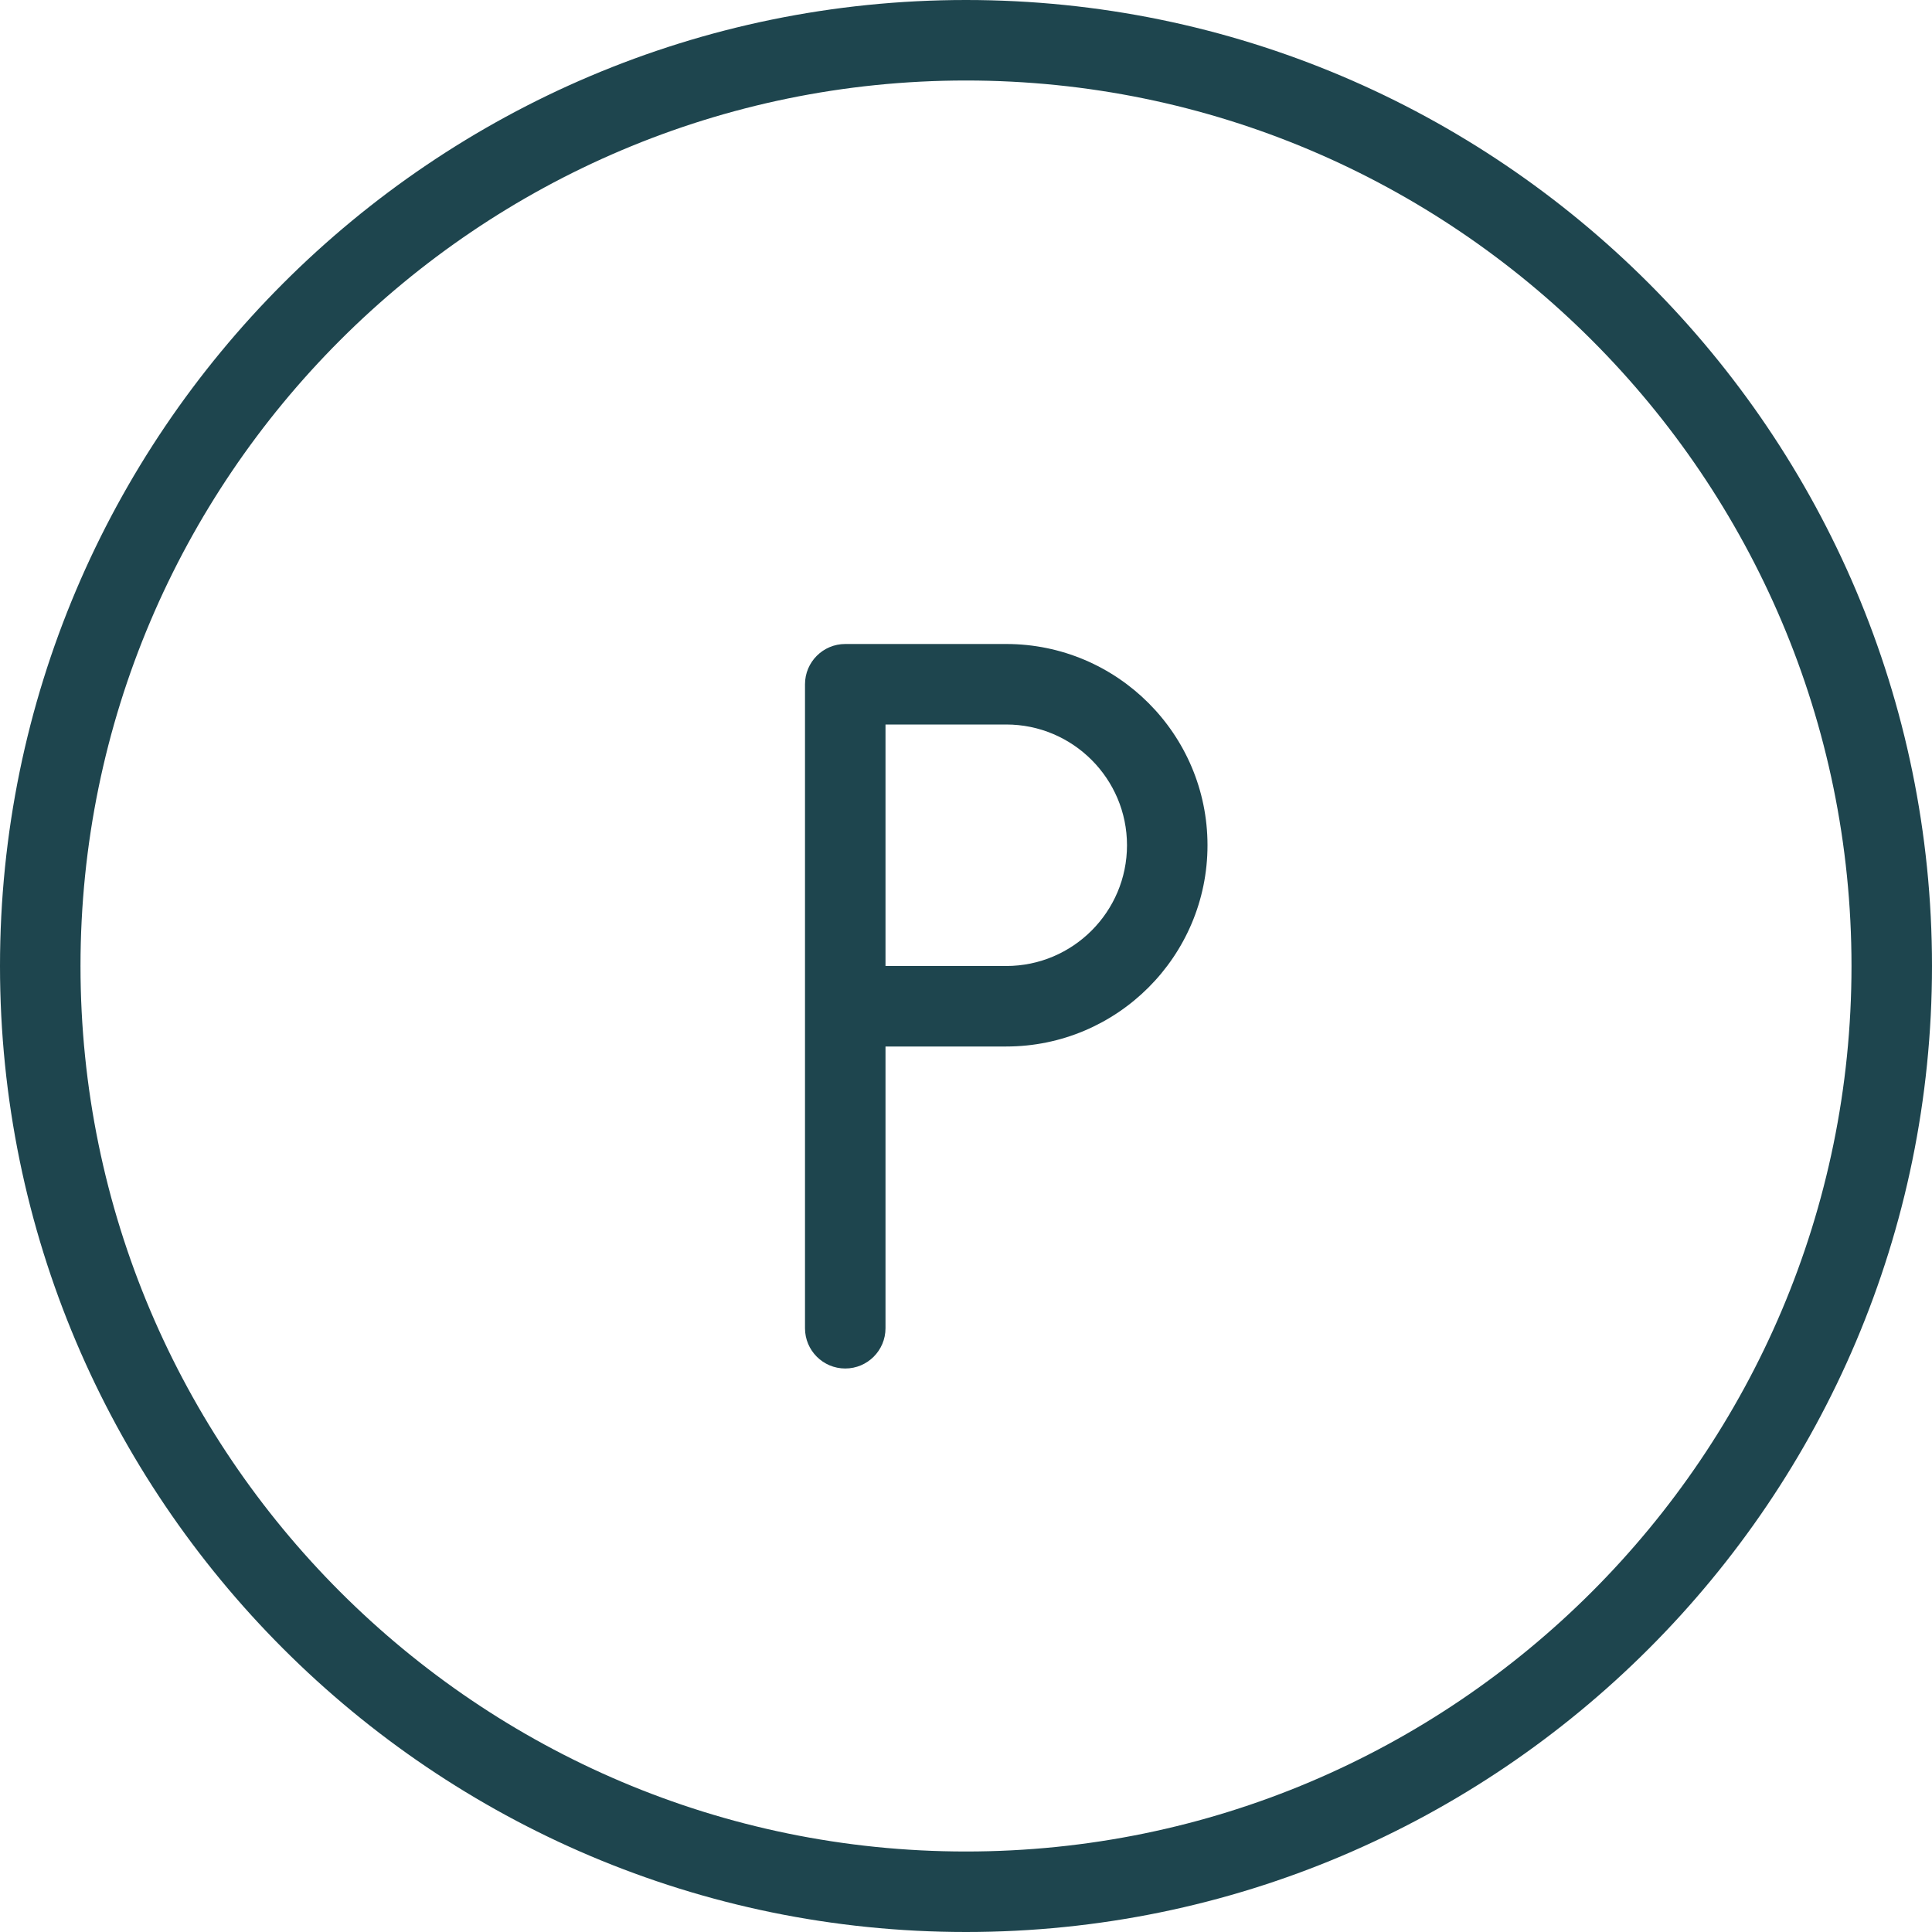
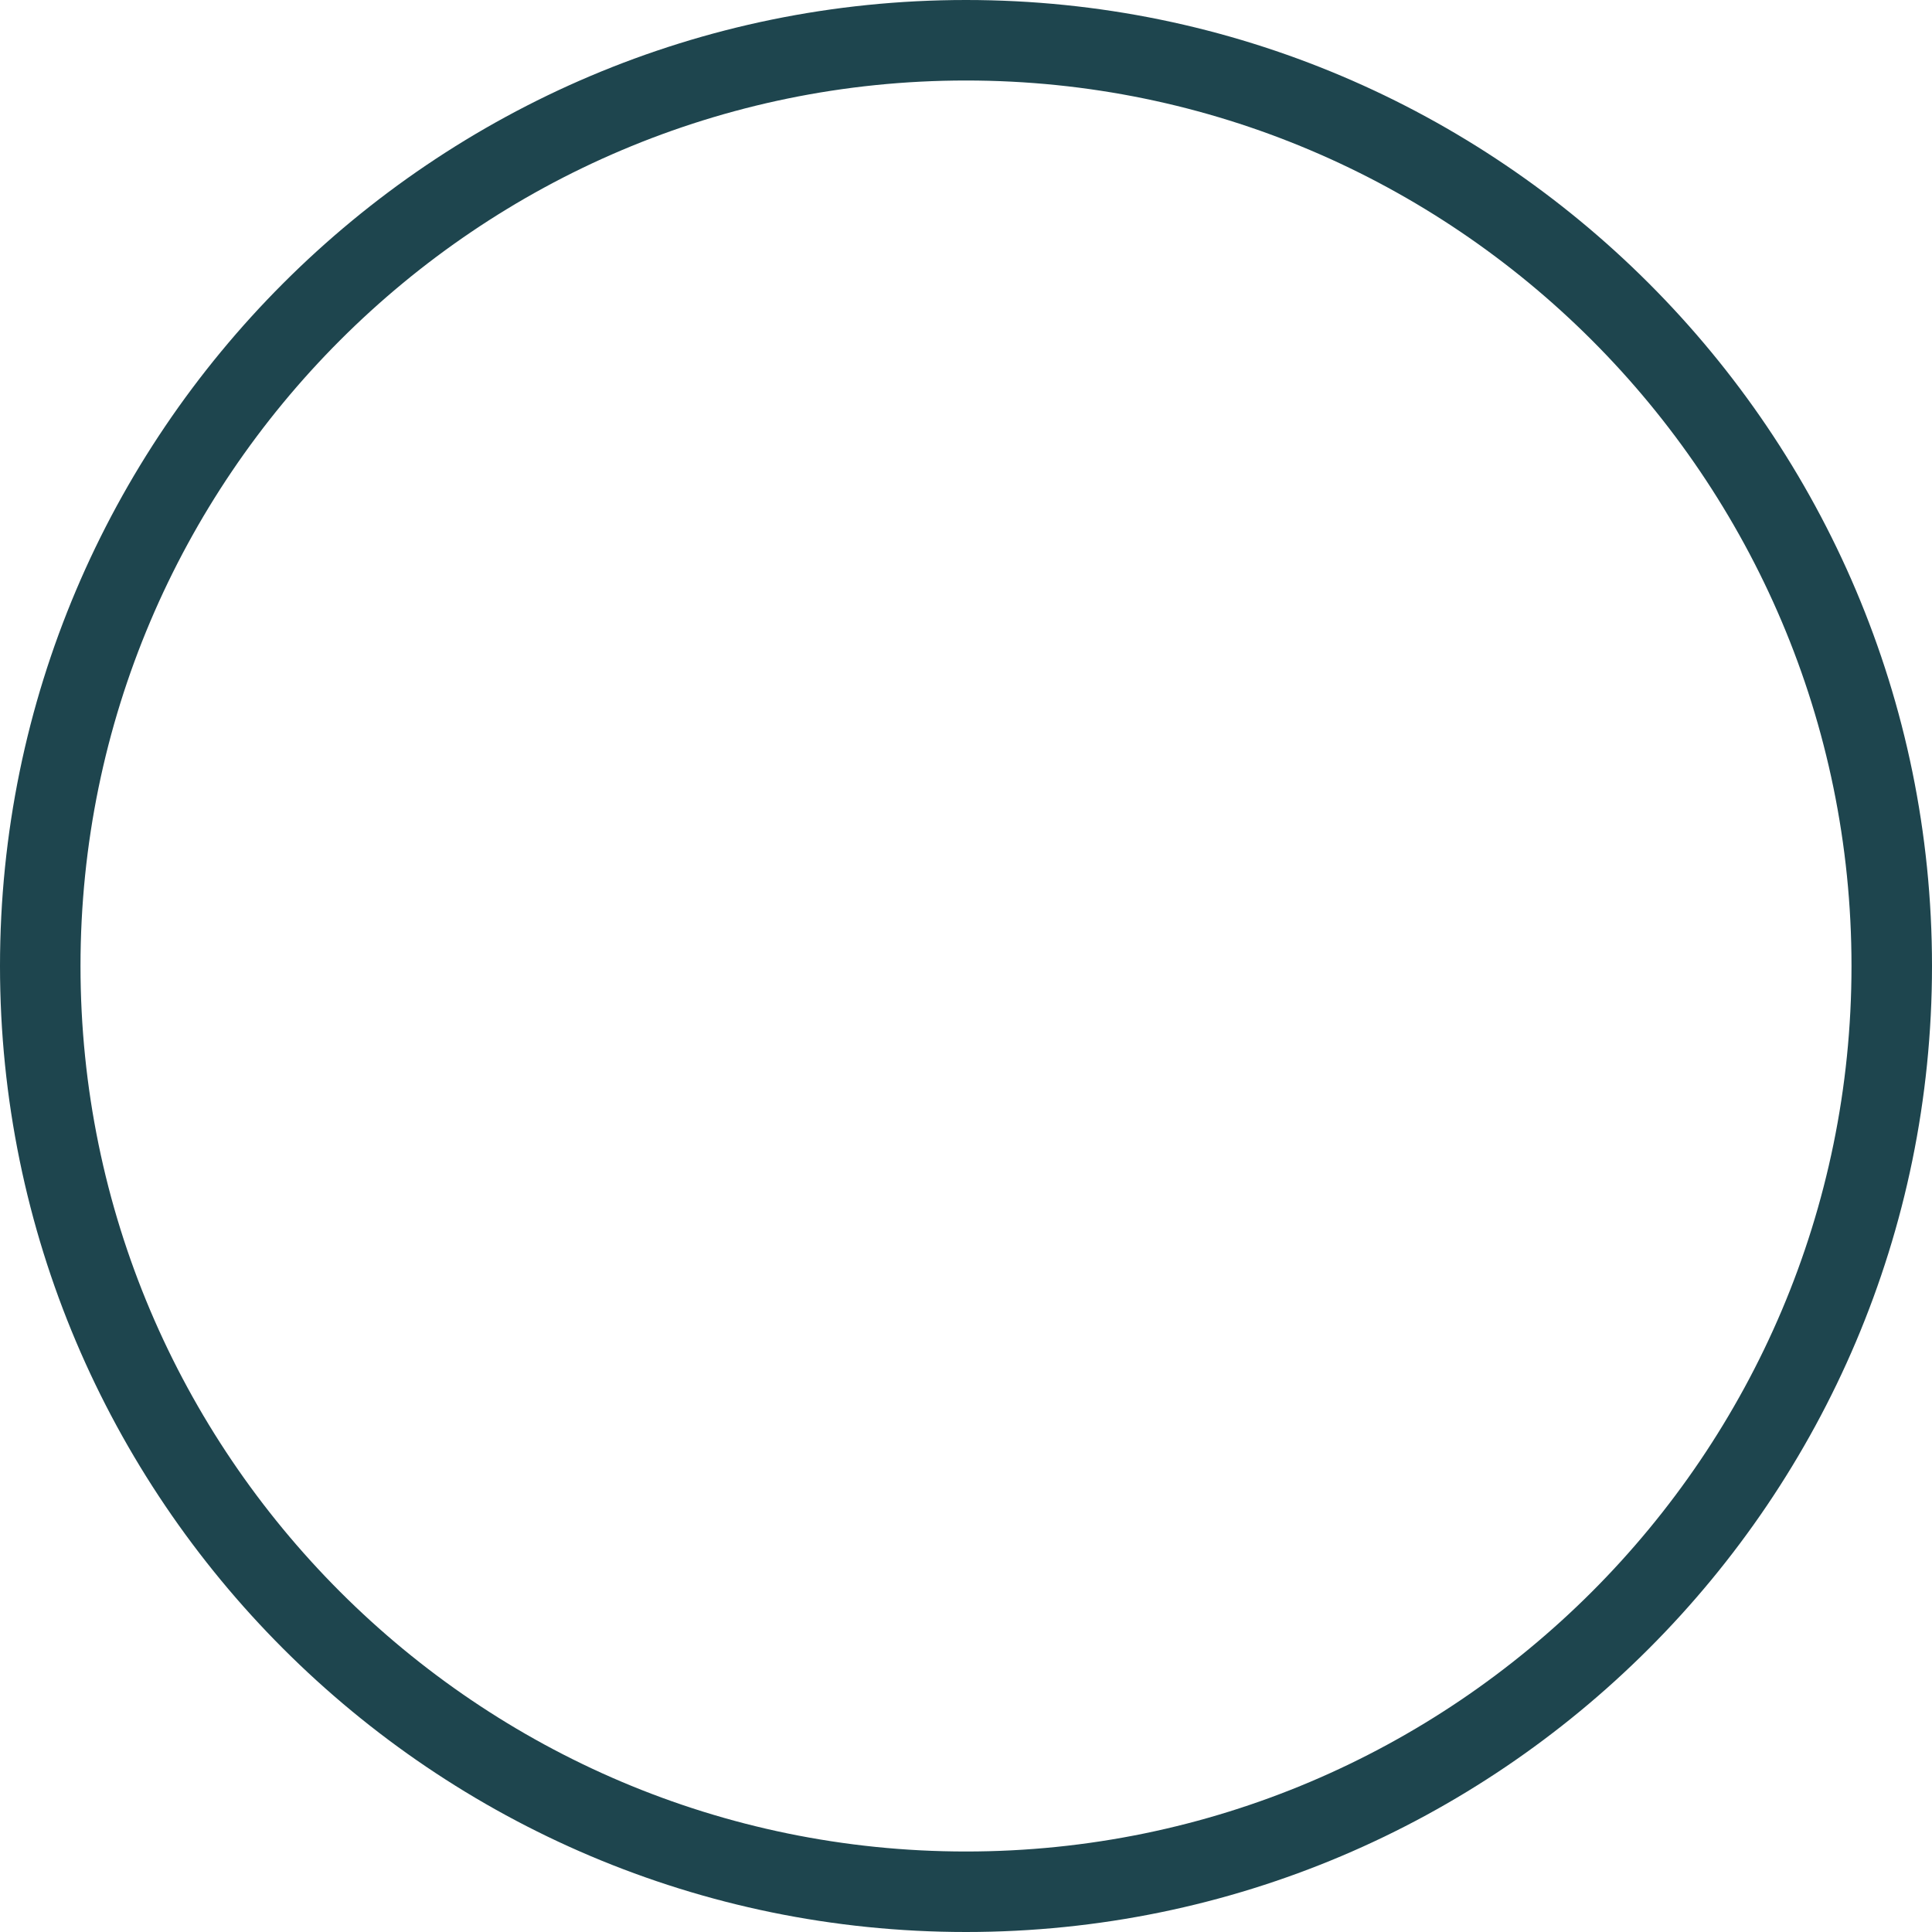
<svg xmlns="http://www.w3.org/2000/svg" width="100%" height="100%" viewBox="0 0 24 24" version="1.1" xml:space="preserve" style="fill-rule:evenodd;clip-rule:evenodd;stroke-linejoin:round;stroke-miterlimit:2;">
  <g>
    <path d="M12,24C5.383,24 0,18.617 0,12C0,5.383 5.383,0 12,0C18.617,0 24,5.383 24,12C24,18.617 18.617,24 12,24ZM12,1C5.935,1 1,5.935 1,12C1,18.065 5.935,23 12,23C18.065,23 23,18.065 23,12C23,5.935 18.065,1 12,1Z" style="fill:rgb(30,69,78);fill-rule:nonzero;" />
-     <path d="M10.5,17C10.224,17 10,16.776 10,16.5L10,8.5C10,8.224 10.224,8 10.5,8L12.5,8C13.878,8 15,9.121 15,10.5C15,11.879 13.878,13 12.5,13L11,13L11,16.5C11,16.776 10.776,17 10.5,17ZM12.5,12C13.327,12 14,11.327 14,10.5C14,9.673 13.327,9 12.5,9L11,9L11,12L12.5,12Z" style="fill:rgb(30,69,78);fill-rule:nonzero;" />
  </g>
</svg>